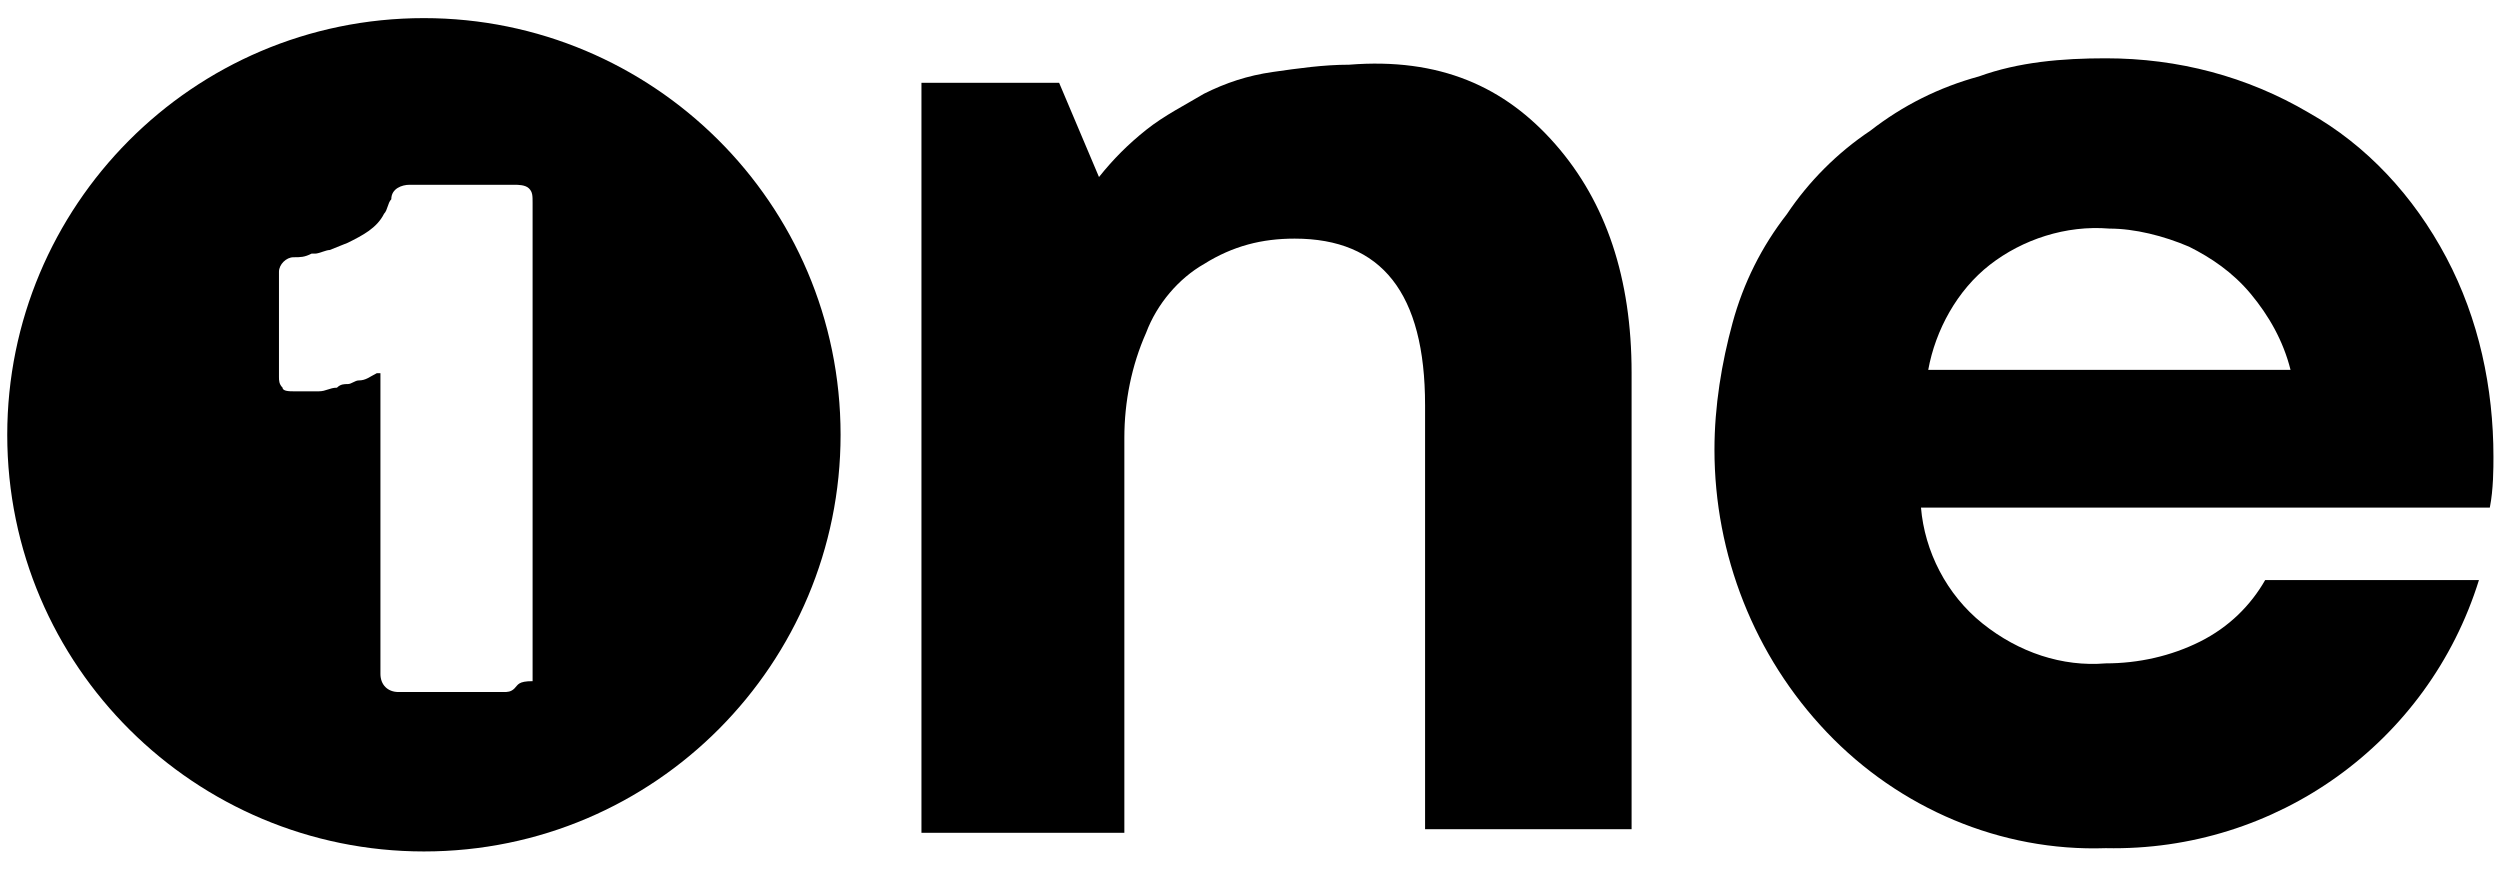
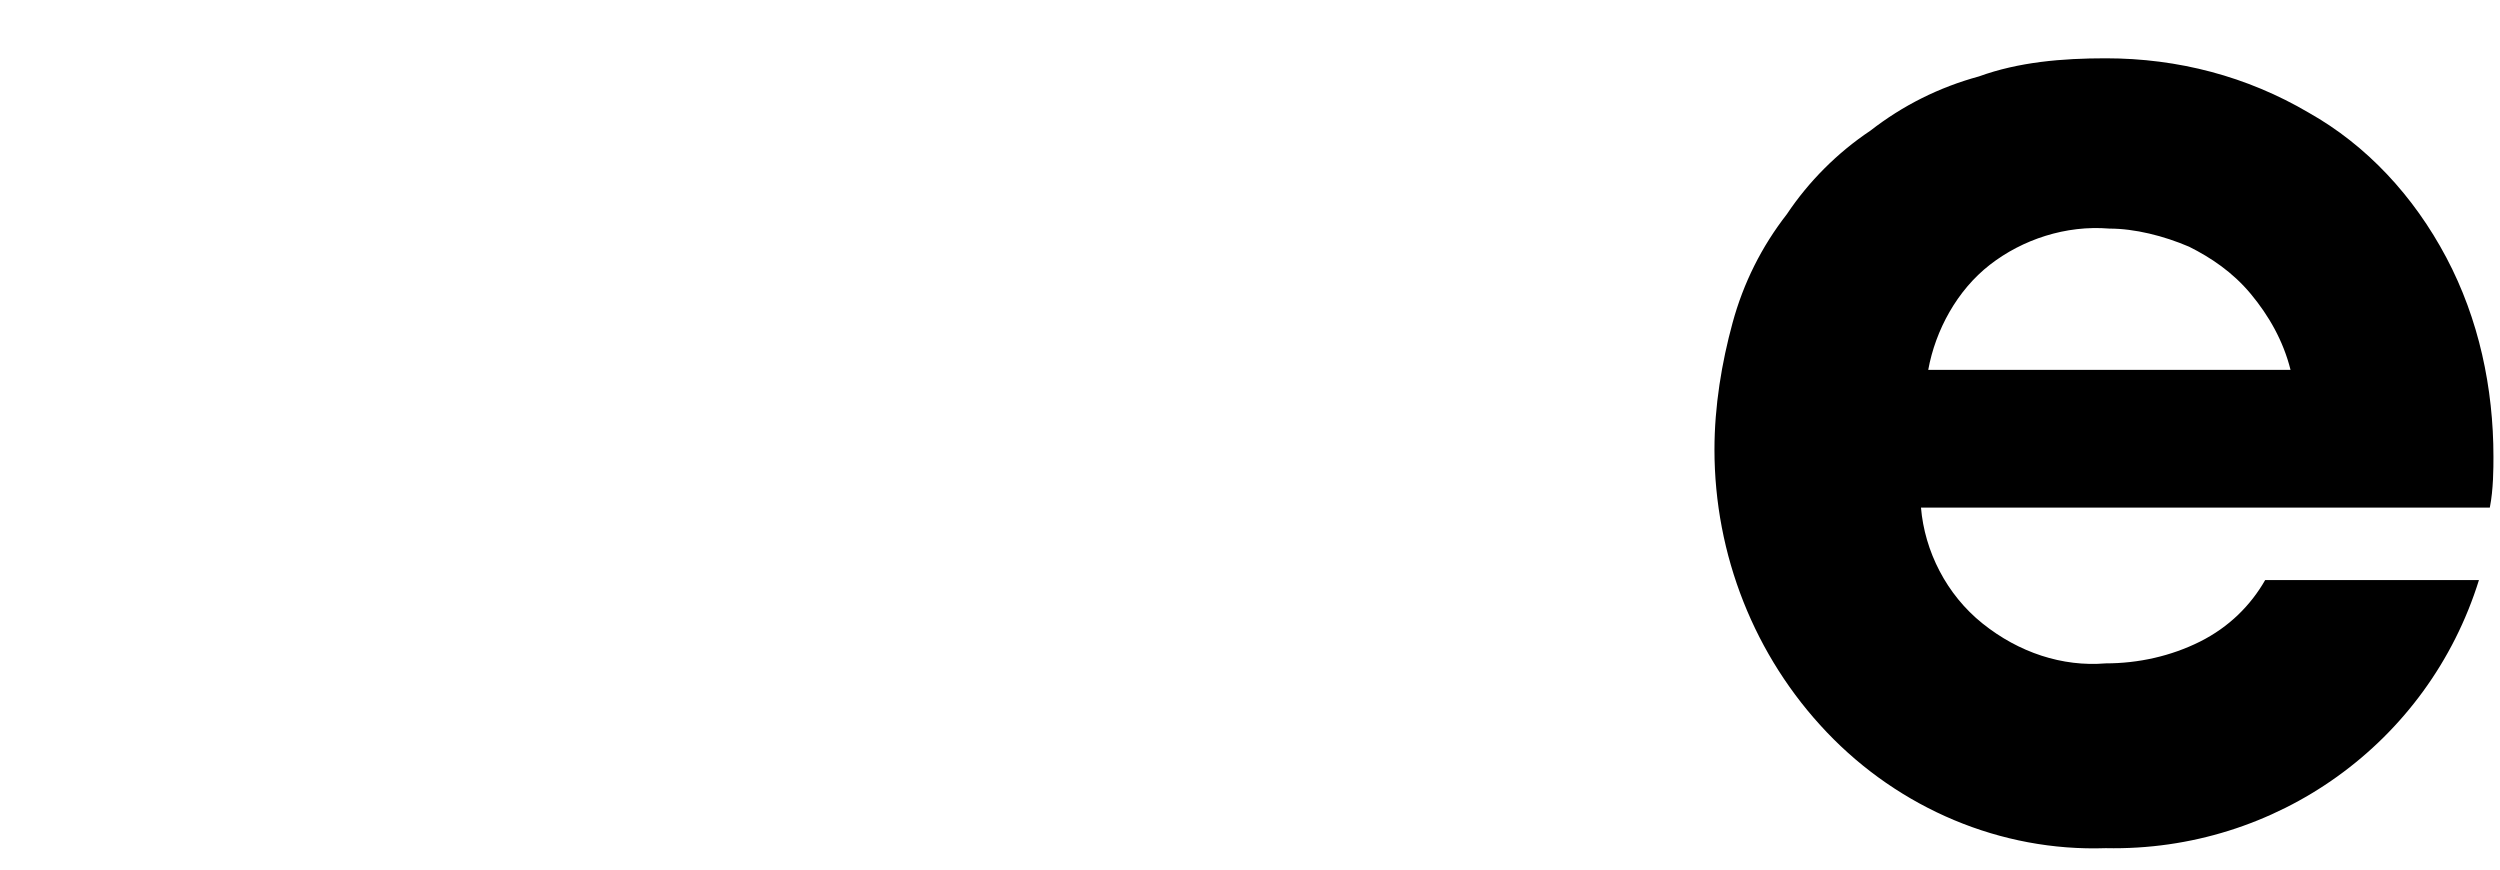
<svg xmlns="http://www.w3.org/2000/svg" version="1.1" id="Layer_1" x="0px" y="0px" viewBox="0 0 69 24" style="enable-background:new 0 0 69 24;" xml:space="preserve">
  <g id="Group_102098_00000032632690426123985830000018022798103471969415_" transform="translate(-16557 -14493)">
    <g id="Group_102097_00000035505505278147264430000006861634271883875773_" transform="translate(16263 14484.715)">
      <g id="Group_24912_00000154384556633453395600000003746620568365872054_" transform="translate(392.332 50.694)">
        <g id="Group_24885_00000070083720175250690230000012972566438021781128_" transform="translate(0 0.177)">
-           <path id="Path_120796_00000114050802690274197410000012289264263340436361_" d="M-55.4-38.6c1.4,1.6,2.1,3.7,2.1,6.3v12.6H-59      v-11.7c0-3.1-1.2-4.6-3.6-4.6c-0.9,0-1.7,0.2-2.5,0.7c-0.7,0.4-1.3,1.1-1.6,1.9c-0.4,0.9-0.6,1.9-0.6,2.9v10.9h-5.6v-20.7h3.8      l1.1,2.6c0.4-0.5,0.8-0.9,1.3-1.3c0.5-0.4,1.1-0.7,1.6-1c0.6-0.3,1.2-0.5,1.9-0.6c0.7-0.1,1.4-0.2,2.1-0.2      C-58.6-41-56.8-40.2-55.4-38.6z" />
-         </g>
+           </g>
        <g id="Group_24886_00000130647197760746131990000003085771957002718641_" transform="translate(50.287)">
          <path id="Path_120797_00000168083808105046958680000012101485300717489852_" d="M-79.9-28.4h-15.7c0.1,1.2,0.7,2.4,1.7,3.2      c1,0.8,2.2,1.2,3.4,1.1c0.9,0,1.8-0.2,2.6-0.6c0.8-0.4,1.4-1,1.8-1.7h5.9c-1.4,4.5-5.6,7.5-10.3,7.4c-2.9,0.1-5.7-1.1-7.7-3.2      c-2-2.1-3.1-4.9-3.1-7.8c0-1.2,0.2-2.4,0.5-3.5c0.3-1.1,0.8-2.1,1.5-3c0.6-0.9,1.4-1.7,2.3-2.3c0.9-0.7,1.9-1.2,3-1.5      c1.1-0.4,2.3-0.5,3.5-0.5c2,0,3.9,0.5,5.6,1.5c1.6,0.9,2.9,2.3,3.8,4c0.9,1.7,1.3,3.6,1.3,5.5C-79.8-29.5-79.8-28.9-79.9-28.4z       M-93.7-35.1c-0.9,0.7-1.5,1.8-1.7,2.9h10c-0.2-0.8-0.6-1.5-1.1-2.1c-0.5-0.6-1.1-1-1.7-1.3c-0.7-0.3-1.5-0.5-2.2-0.5      C-91.6-36.2-92.8-35.8-93.7-35.1L-93.7-35.1z" />
        </g>
      </g>
      <g id="Group_24913_00000162336366255872607240000005822947448927558055_" transform="translate(334 48.285)">
-         <path id="Path_120798_00000078752774115012089120000006152906375674720390_" d="M-28.3-39.5c-6.4,0-11.5,5.2-11.5,11.5     c0,6.4,5.2,11.5,11.5,11.5c6.4,0,11.5-5.2,11.5-11.5C-16.8-34.4-22-39.5-28.3-39.5C-28.3-39.5-28.3-39.5-28.3-39.5z M-25.8-21     c-0.1,0.1-0.2,0.1-0.3,0.1h0c-0.3,0-0.5,0-0.8,0h-2.1c-0.3,0-0.5-0.2-0.5-0.5v-1.2c0-3,0-3.8,0-7.1l-0.1,0     c-0.2,0.1-0.3,0.2-0.5,0.2l0,0c-0.1,0-0.2,0.1-0.3,0.1c-0.1,0-0.2,0-0.3,0.1c-0.2,0-0.3,0.1-0.5,0.1h0c0,0-0.1,0-0.1,0l0,0h0     c0,0-0.1,0-0.1,0c-0.1,0-0.2,0-0.3,0l-0.2,0c-0.1,0-0.3,0-0.3-0.1c-0.1-0.1-0.1-0.2-0.1-0.3c0-1,0-1.9,0-2.9     c0-0.2,0.2-0.4,0.4-0.4c0,0,0,0,0,0c0.2,0,0.3,0,0.5-0.1l0.1,0c0.1,0,0.3-0.1,0.4-0.1l0,0l0.5-0.2c0.4-0.2,0.8-0.4,1-0.8     c0.1-0.1,0.1-0.3,0.2-0.4c0-0.3,0.3-0.4,0.5-0.4c1,0,1.9,0,2.9,0c0.1,0,0.3,0,0.4,0.1c0.1,0.1,0.1,0.2,0.1,0.4v4.6     c0,2.1,0,3.8,0,7v0.4c0,0.4,0,0.8,0,1.2C-25.7-21.2-25.7-21.1-25.8-21L-25.8-21z" />
-       </g>
+         </g>
    </g>
  </g>
</svg>